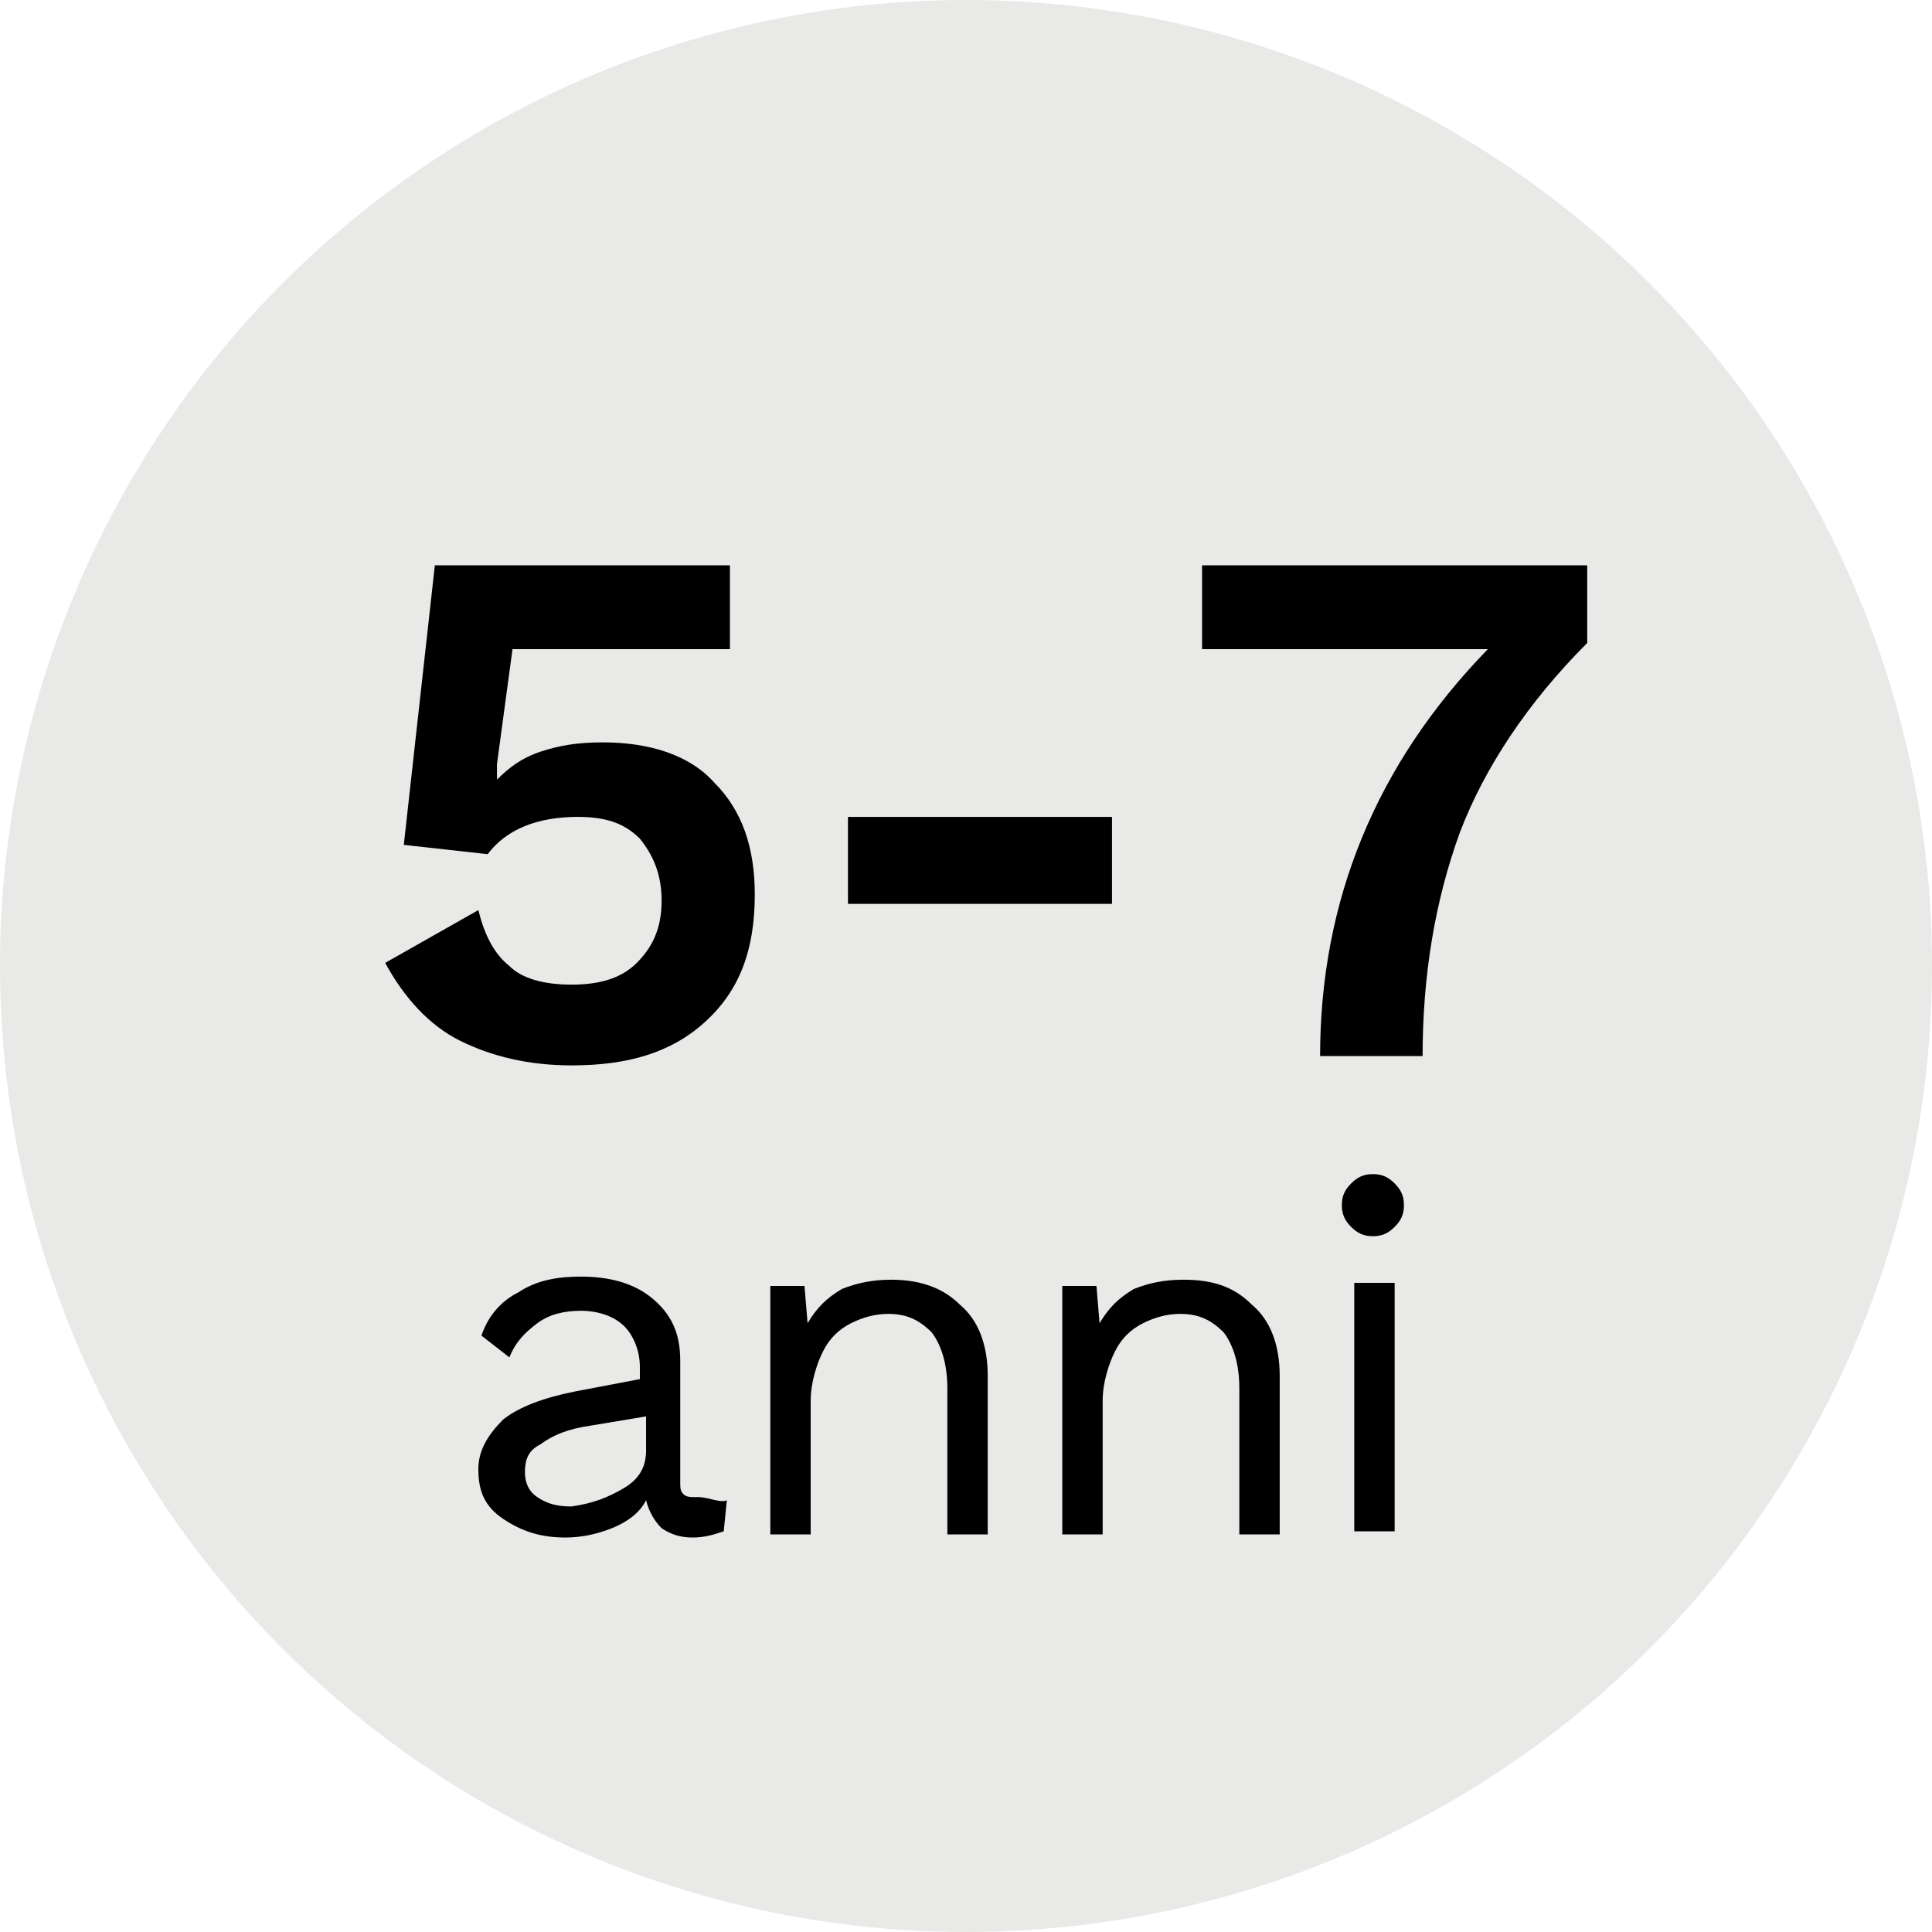
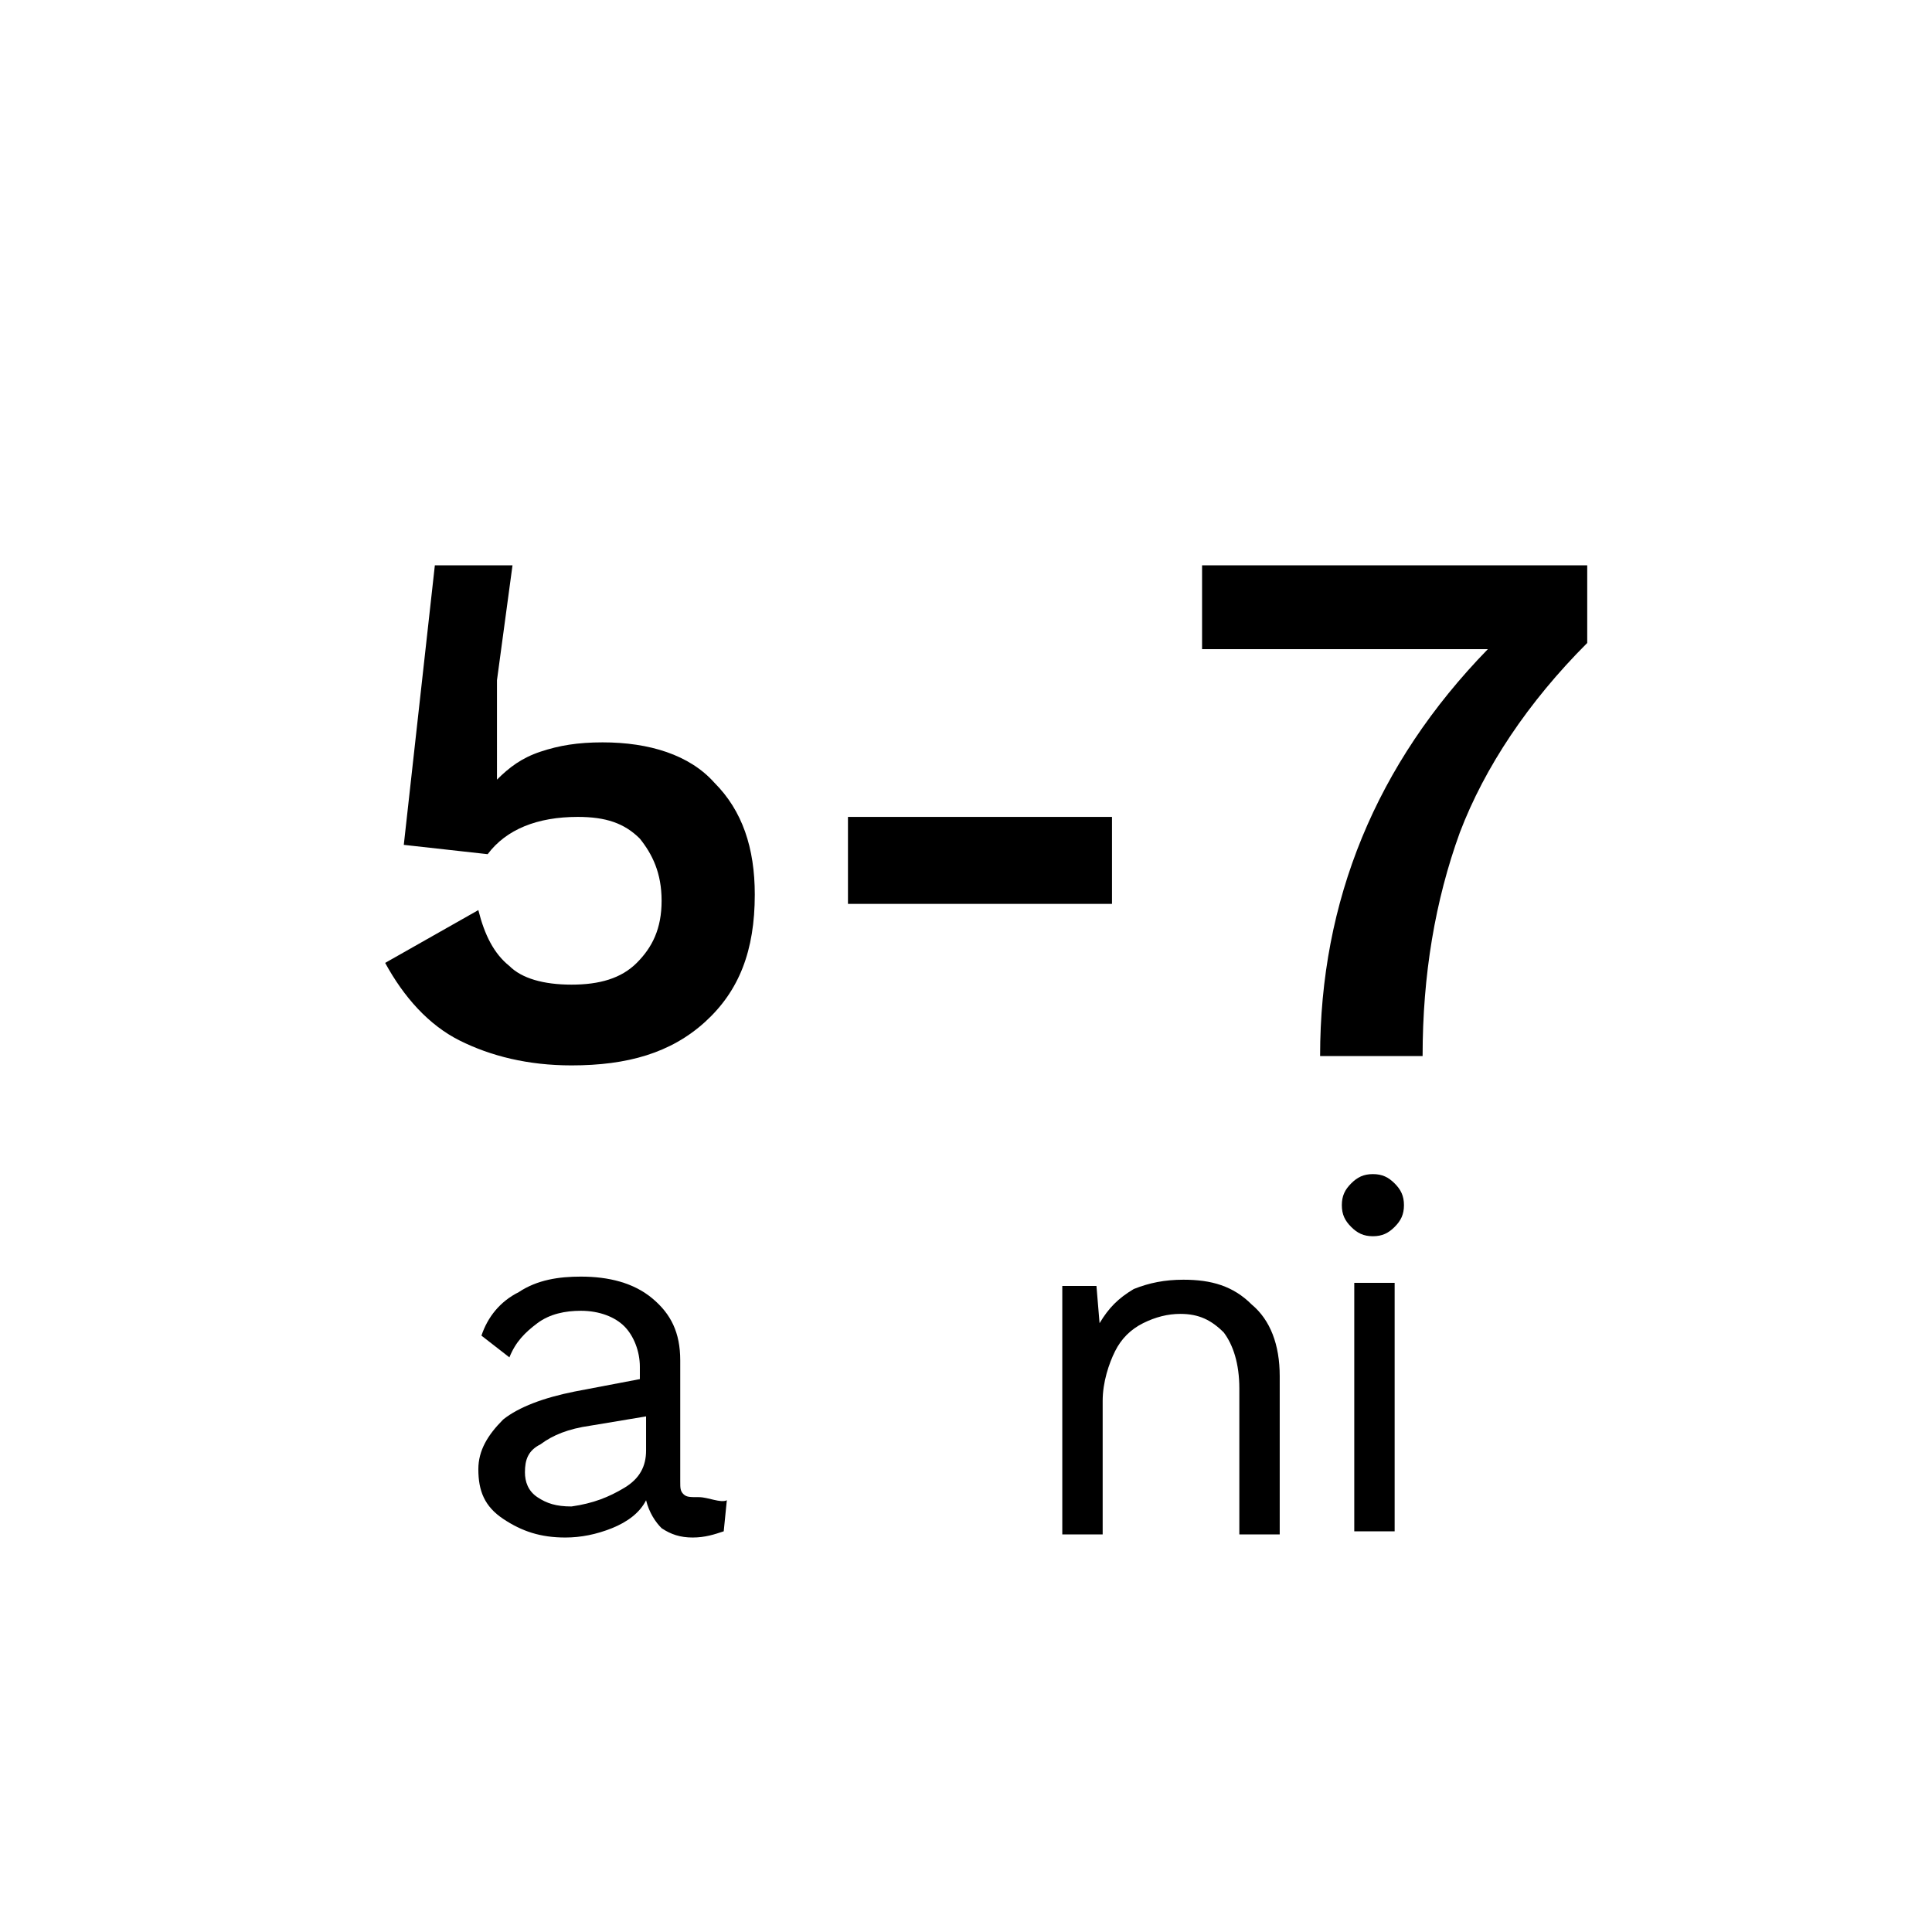
<svg xmlns="http://www.w3.org/2000/svg" version="1.1" id="Layer_2" x="0px" y="0px" viewBox="0 0 62.2 62.2" style="enable-background:new 0 0 62.2 62.2;" xml:space="preserve">
  <style type="text/css">
	.st0{opacity:0.1;fill:#201F1D;}
</style>
-   <circle class="st0" cx="31.1" cy="31.1" r="31.1" />
  <g id="widget">
    <g>
      <g>
        <path d="M23.4,48.3l-0.1,1c-0.3,0.1-0.6,0.2-1,0.2c-0.4,0-0.7-0.1-1-0.3c-0.2-0.2-0.4-0.5-0.5-0.9c-0.2,0.4-0.6,0.7-1.1,0.9     s-1,0.3-1.5,0.3c-0.8,0-1.4-0.2-2-0.6s-0.8-0.9-0.8-1.6c0-0.6,0.3-1.1,0.8-1.6c0.5-0.4,1.3-0.7,2.3-0.9l2.1-0.4V44     c0-0.5-0.2-1-0.5-1.3c-0.3-0.3-0.8-0.5-1.4-0.5c-0.5,0-1,0.1-1.4,0.4c-0.4,0.3-0.7,0.6-0.9,1.1l-0.9-0.7c0.2-0.6,0.6-1.1,1.2-1.4     c0.6-0.4,1.3-0.5,2-0.5c0.9,0,1.7,0.2,2.3,0.7c0.6,0.5,0.9,1.1,0.9,2v3.9c0,0.2,0,0.3,0.1,0.4s0.2,0.1,0.5,0.1     S23.2,48.4,23.4,48.3L23.4,48.3z M20.1,47.9c0.5-0.3,0.7-0.7,0.7-1.2v-1.1l-1.8,0.3c-0.7,0.1-1.2,0.3-1.6,0.6     c-0.4,0.2-0.5,0.5-0.5,0.9c0,0.3,0.1,0.6,0.4,0.8s0.6,0.3,1.1,0.3C19.1,48.4,19.6,48.2,20.1,47.9z" />
-         <path d="M30.9,42c0.6,0.5,0.9,1.3,0.9,2.3v5.1h-1.3v-4.7c0-0.8-0.2-1.4-0.5-1.8c-0.4-0.4-0.8-0.6-1.4-0.6c-0.4,0-0.8,0.1-1.2,0.3     c-0.4,0.2-0.7,0.5-0.9,0.9c-0.2,0.4-0.4,1-0.4,1.6v4.3h-1.3v-8h1.1l0.1,1.2c0.3-0.5,0.6-0.8,1.1-1.1c0.5-0.2,1-0.3,1.6-0.3     C29.5,41.2,30.3,41.4,30.9,42L30.9,42z" />
        <path d="M40.3,42c0.6,0.5,0.9,1.3,0.9,2.3v5.1h-1.3v-4.7c0-0.8-0.2-1.4-0.5-1.8c-0.4-0.4-0.8-0.6-1.4-0.6c-0.4,0-0.8,0.1-1.2,0.3     c-0.4,0.2-0.7,0.5-0.9,0.9c-0.2,0.4-0.4,1-0.4,1.6v4.3h-1.3v-8h1.1l0.1,1.2c0.3-0.5,0.6-0.8,1.1-1.1c0.5-0.2,1-0.3,1.6-0.3     C39,41.2,39.7,41.4,40.3,42L40.3,42z" />
        <path d="M43.5,39.5c-0.2-0.2-0.3-0.4-0.3-0.7s0.1-0.5,0.3-0.7s0.4-0.3,0.7-0.3c0.3,0,0.5,0.1,0.7,0.3c0.2,0.2,0.3,0.4,0.3,0.7     s-0.1,0.5-0.3,0.7c-0.2,0.2-0.4,0.3-0.7,0.3C43.9,39.8,43.7,39.7,43.5,39.5z M44.9,49.3h-1.3v-8h1.3V49.3z" />
      </g>
      <g>
-         <path d="M23,25.2c0.9,0.9,1.3,2.1,1.3,3.6c0,1.8-0.5,3.1-1.6,4.1c-1.1,1-2.5,1.4-4.3,1.4c-1.4,0-2.6-0.3-3.6-0.8     c-1-0.5-1.8-1.4-2.4-2.5l3-1.7c0.2,0.8,0.5,1.4,1,1.8c0.4,0.4,1.1,0.6,2,0.6s1.6-0.2,2.1-0.7c0.5-0.5,0.8-1.1,0.8-2     c0-0.9-0.3-1.5-0.7-2c-0.5-0.5-1.1-0.7-2-0.7c-1.3,0-2.3,0.4-2.9,1.2L13,27.2l1-9h9.5v2.7h-7l-0.5,3.7L16,25.1h0     c0.4-0.4,0.8-0.7,1.4-0.9c0.6-0.2,1.2-0.3,2-0.3C20.9,23.9,22.2,24.3,23,25.2z" />
+         <path d="M23,25.2c0.9,0.9,1.3,2.1,1.3,3.6c0,1.8-0.5,3.1-1.6,4.1c-1.1,1-2.5,1.4-4.3,1.4c-1.4,0-2.6-0.3-3.6-0.8     c-1-0.5-1.8-1.4-2.4-2.5l3-1.7c0.2,0.8,0.5,1.4,1,1.8c0.4,0.4,1.1,0.6,2,0.6s1.6-0.2,2.1-0.7c0.5-0.5,0.8-1.1,0.8-2     c0-0.9-0.3-1.5-0.7-2c-0.5-0.5-1.1-0.7-2-0.7c-1.3,0-2.3,0.4-2.9,1.2L13,27.2l1-9h9.5h-7l-0.5,3.7L16,25.1h0     c0.4-0.4,0.8-0.7,1.4-0.9c0.6-0.2,1.2-0.3,2-0.3C20.9,23.9,22.2,24.3,23,25.2z" />
        <path d="M35.8,29.1h-8.5v-2.8h8.5V29.1z" />
        <path d="M51.1,18.2v2.5c-1.9,1.9-3.3,4-4.1,6.1c-0.8,2.2-1.2,4.6-1.2,7.2h-3.3c0-5,1.8-9.4,5.4-13.1h-9.2v-2.7     C38.5,18.2,51.1,18.2,51.1,18.2z" />
      </g>
    </g>
  </g>
</svg>